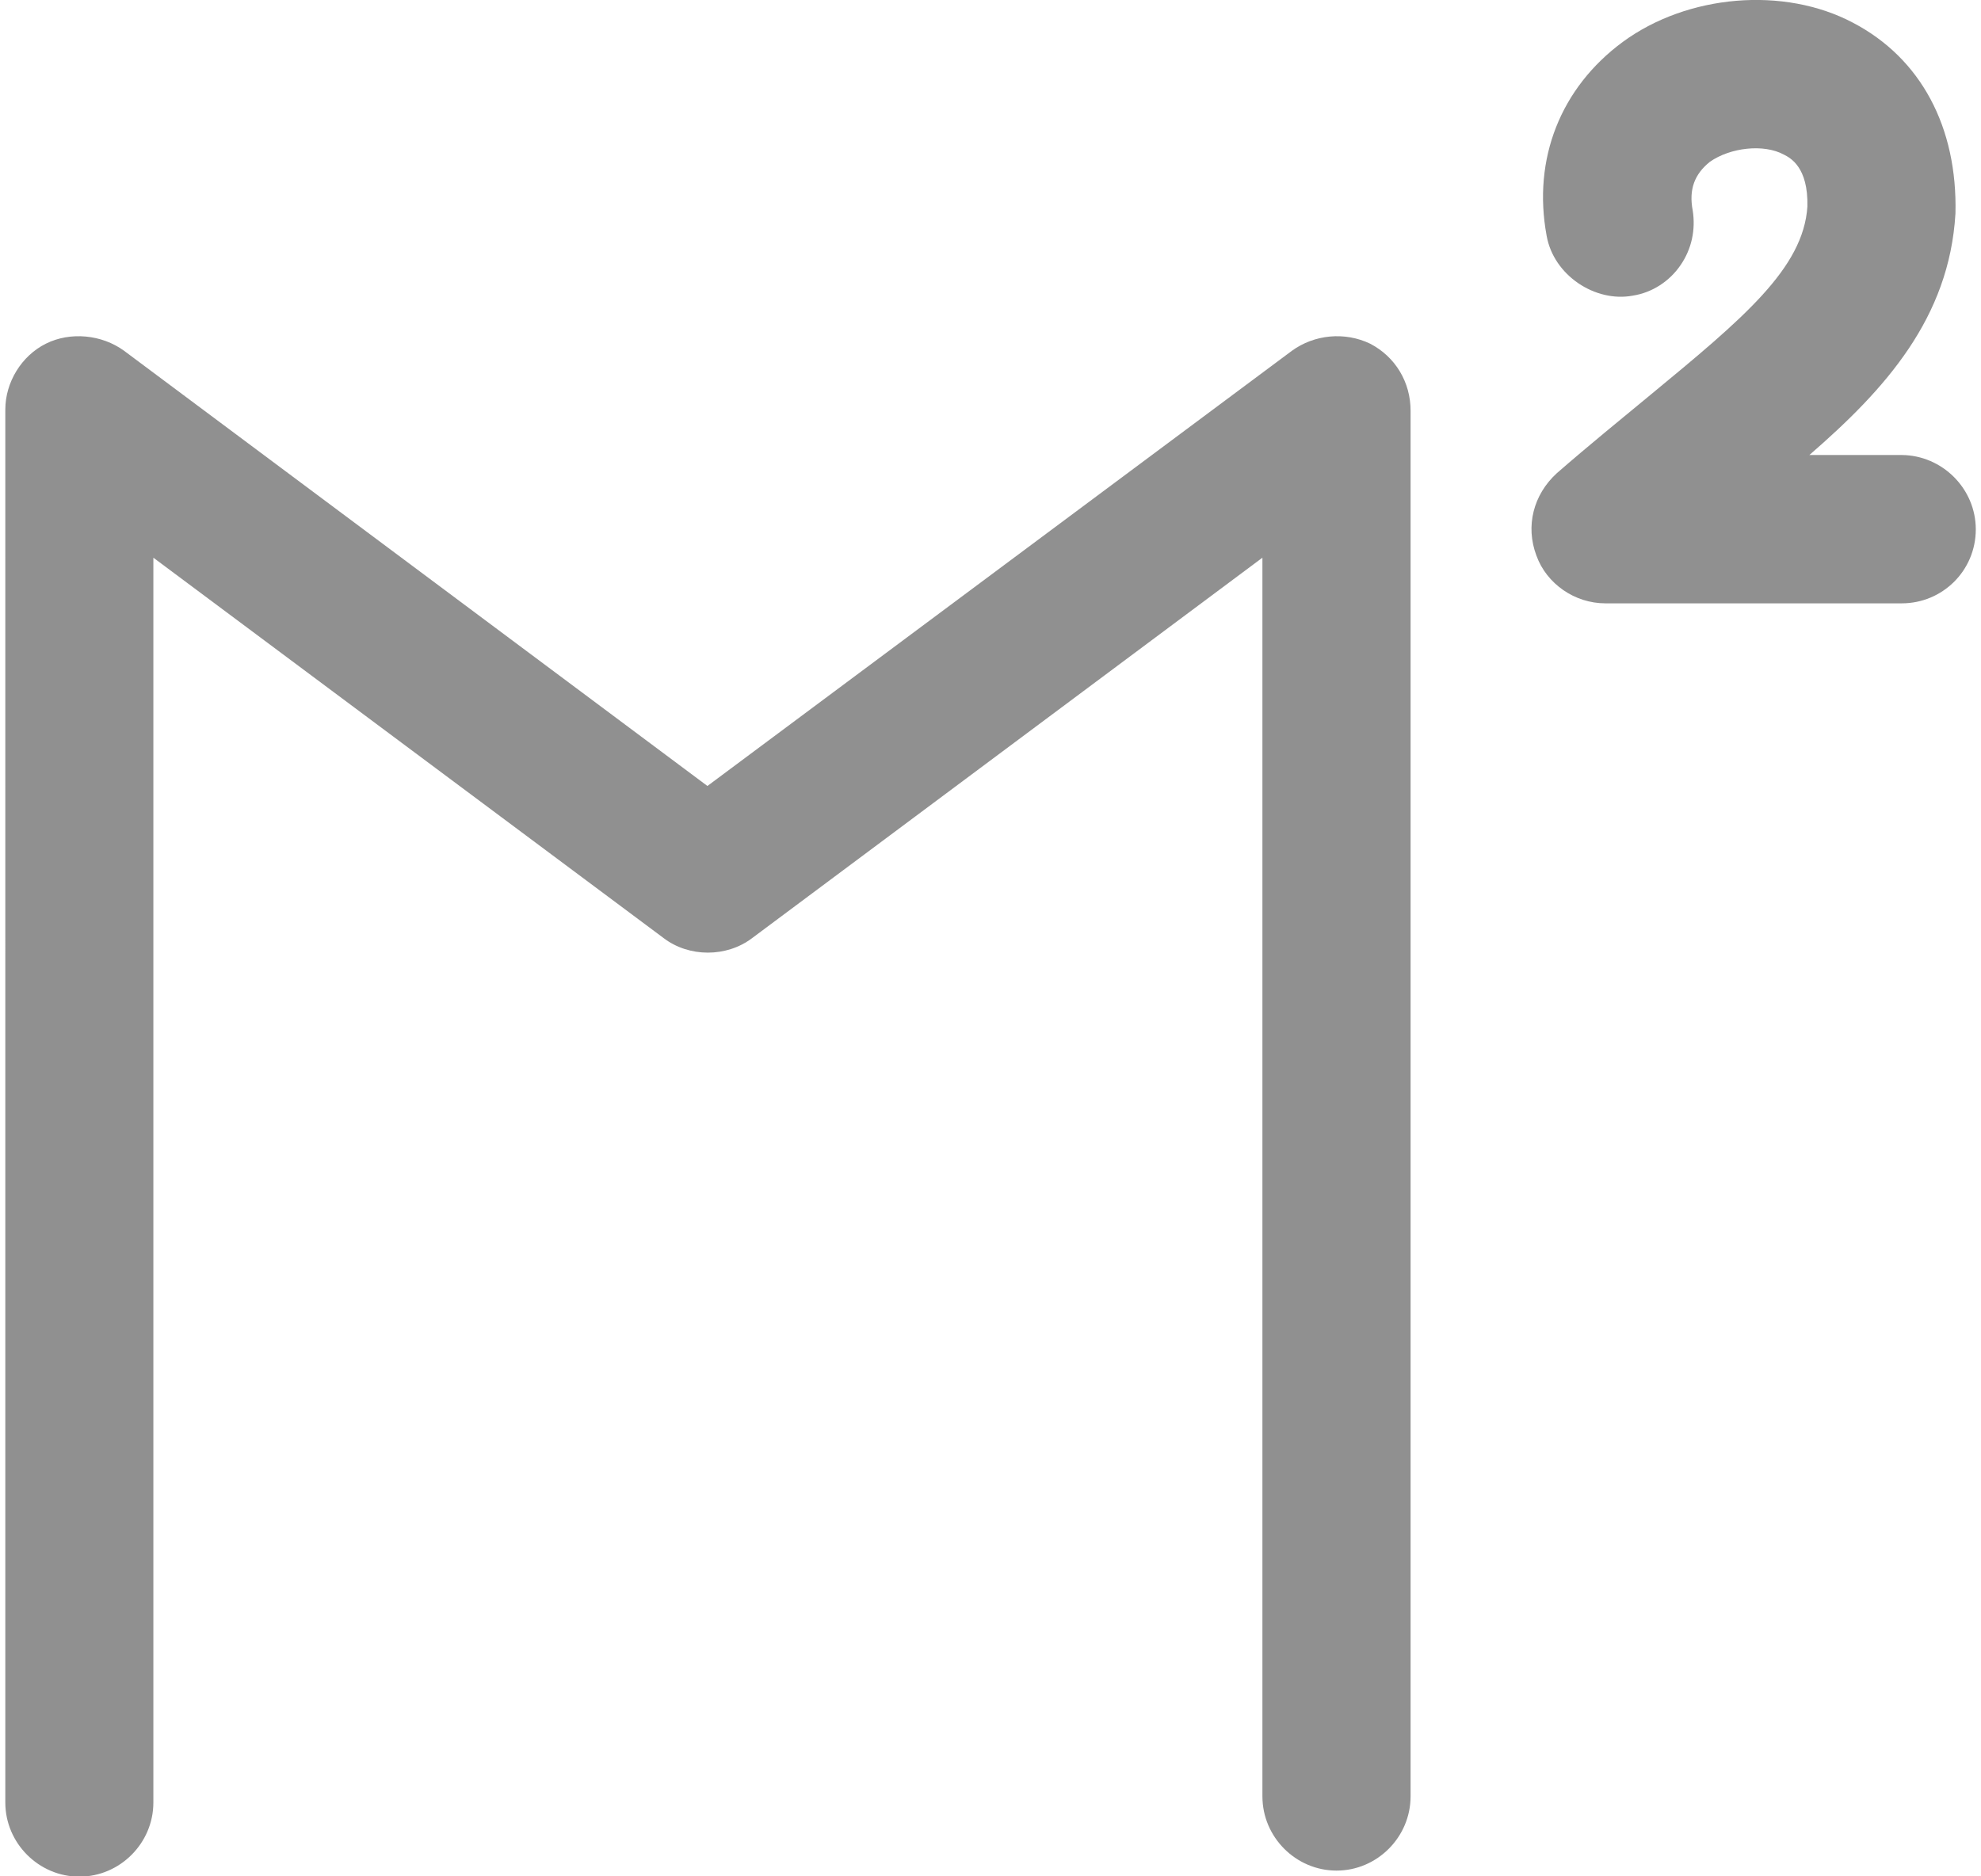
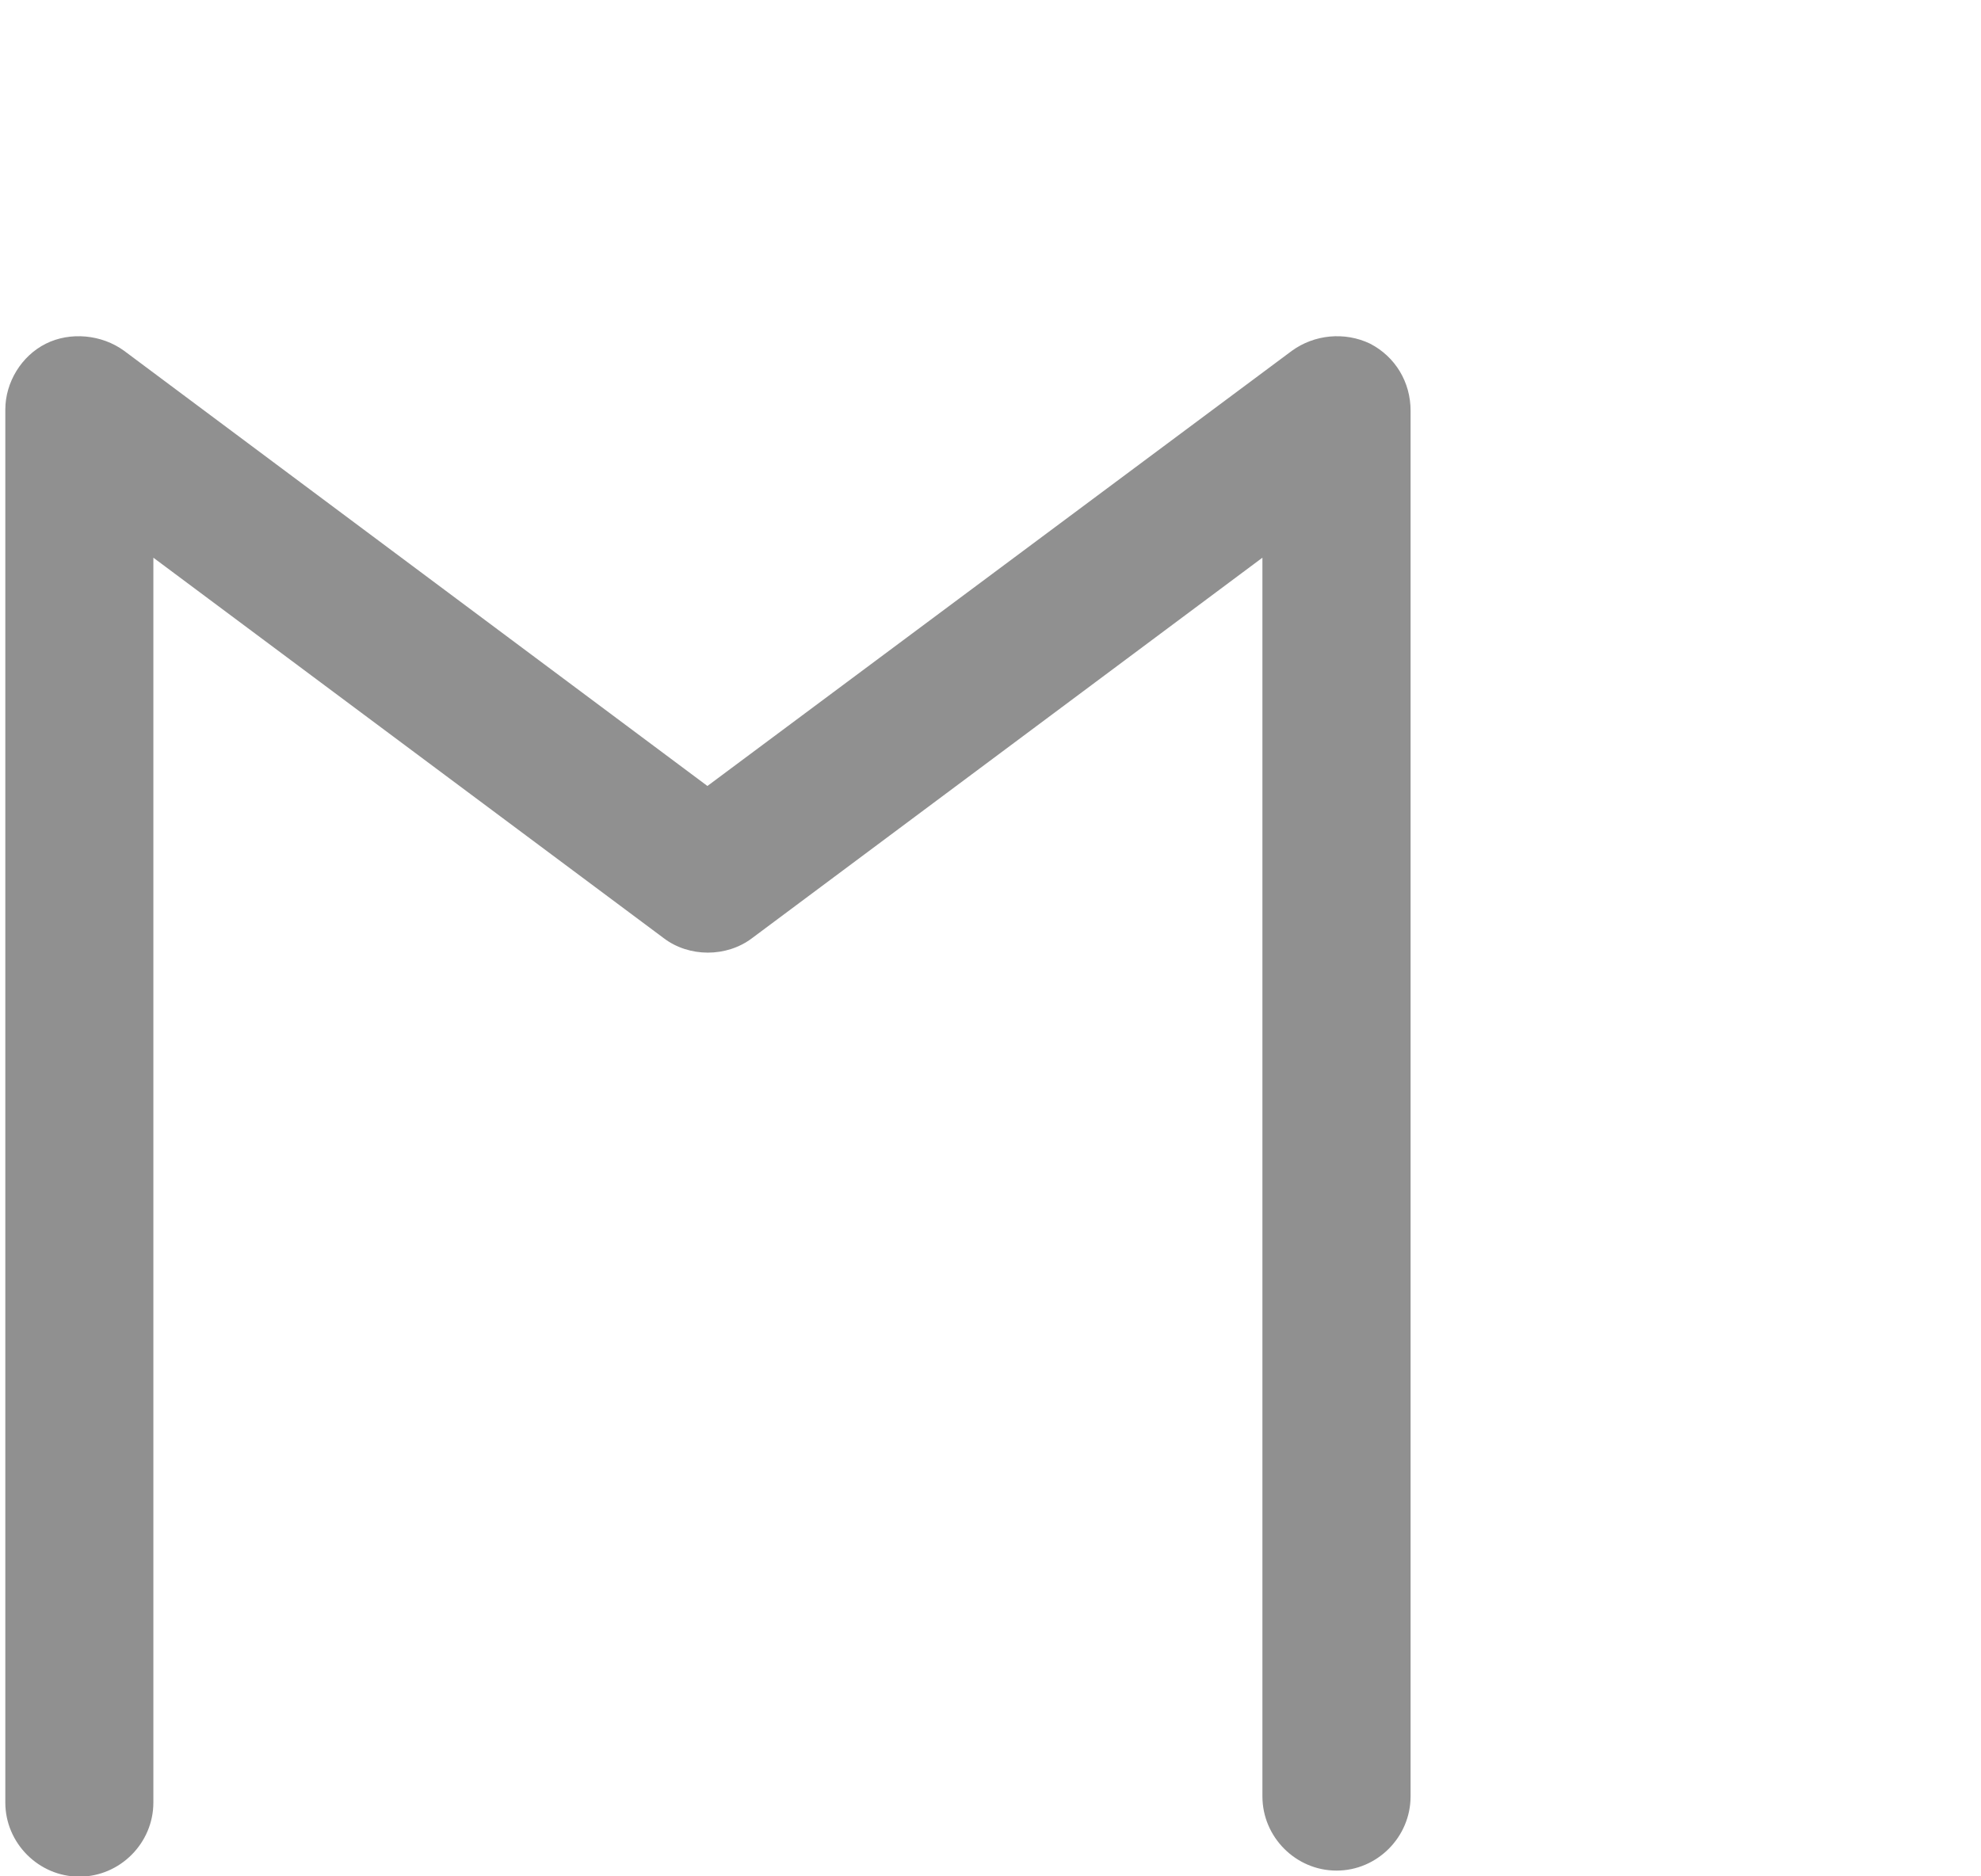
<svg xmlns="http://www.w3.org/2000/svg" version="1.1" id="Calque_1" x="0px" y="0px" width="19px" height="18px" viewBox="0 0 19 18" enable-background="new 0 0 19 18" xml:space="preserve">
  <g>
    <g>
      <g>
        <path fill="#909090" d="M13.529,3.939v13.294c0,0.391-0.321,0.712-0.71,0.712c-0.39,0-0.711-0.321-0.711-0.712V5.35L7.213,9     C6.969,9.185,6.609,9.185,6.366,9L1.471,5.35v11.942c0,0.39-0.321,0.711-0.71,0.711s-0.71-0.321-0.71-0.711V3.929     c0-0.263,0.156-0.516,0.389-0.632c0.234-0.117,0.536-0.088,0.75,0.068L6.785,7.54l5.606-4.175     c0.215-0.156,0.506-0.185,0.75-0.068C13.384,3.423,13.529,3.667,13.529,3.939z" />
      </g>
    </g>
    <g>
      <g>
-         <path fill="#909090" d="M18.95,5.078c0,0.398-0.321,0.71-0.71,0.71h-2.843c-0.292,0-0.563-0.186-0.661-0.458     c-0.107-0.283-0.029-0.584,0.194-0.789c0.312-0.272,0.613-0.516,0.896-0.75c0.896-0.739,1.47-1.217,1.509-1.81     c0.009-0.38-0.166-0.467-0.224-0.497c-0.195-0.107-0.517-0.068-0.711,0.068c-0.146,0.117-0.204,0.263-0.165,0.467     c0.029,0.185-0.01,0.37-0.117,0.525c-0.106,0.155-0.272,0.263-0.457,0.292c-0.36,0.068-0.76-0.194-0.827-0.574     c-0.137-0.74,0.136-1.421,0.729-1.859c0.623-0.458,1.548-0.535,2.209-0.185c0.652,0.341,1.003,1.002,0.983,1.83     c-0.059,1.003-0.671,1.684-1.401,2.317h0.886C18.629,4.368,18.95,4.688,18.95,5.078z" />
-       </g>
+         </g>
    </g>
  </g>
</svg>